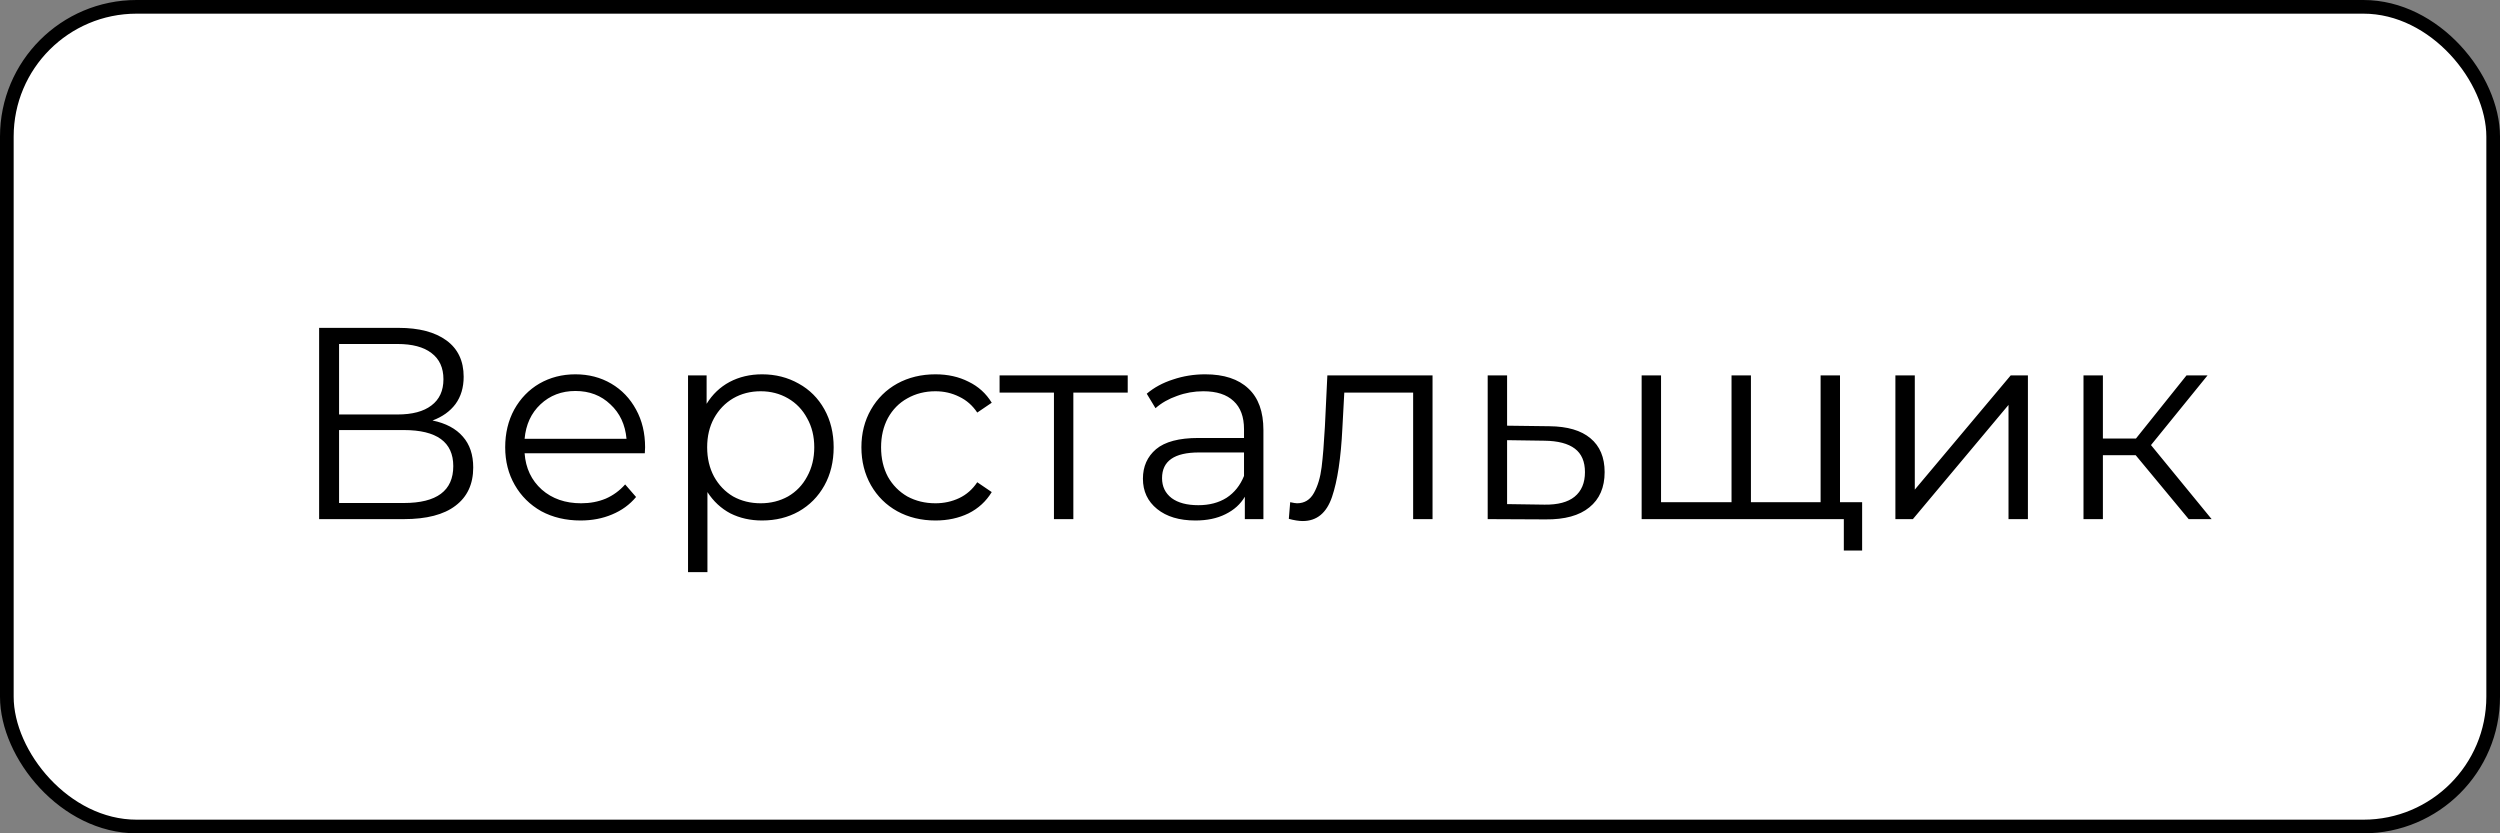
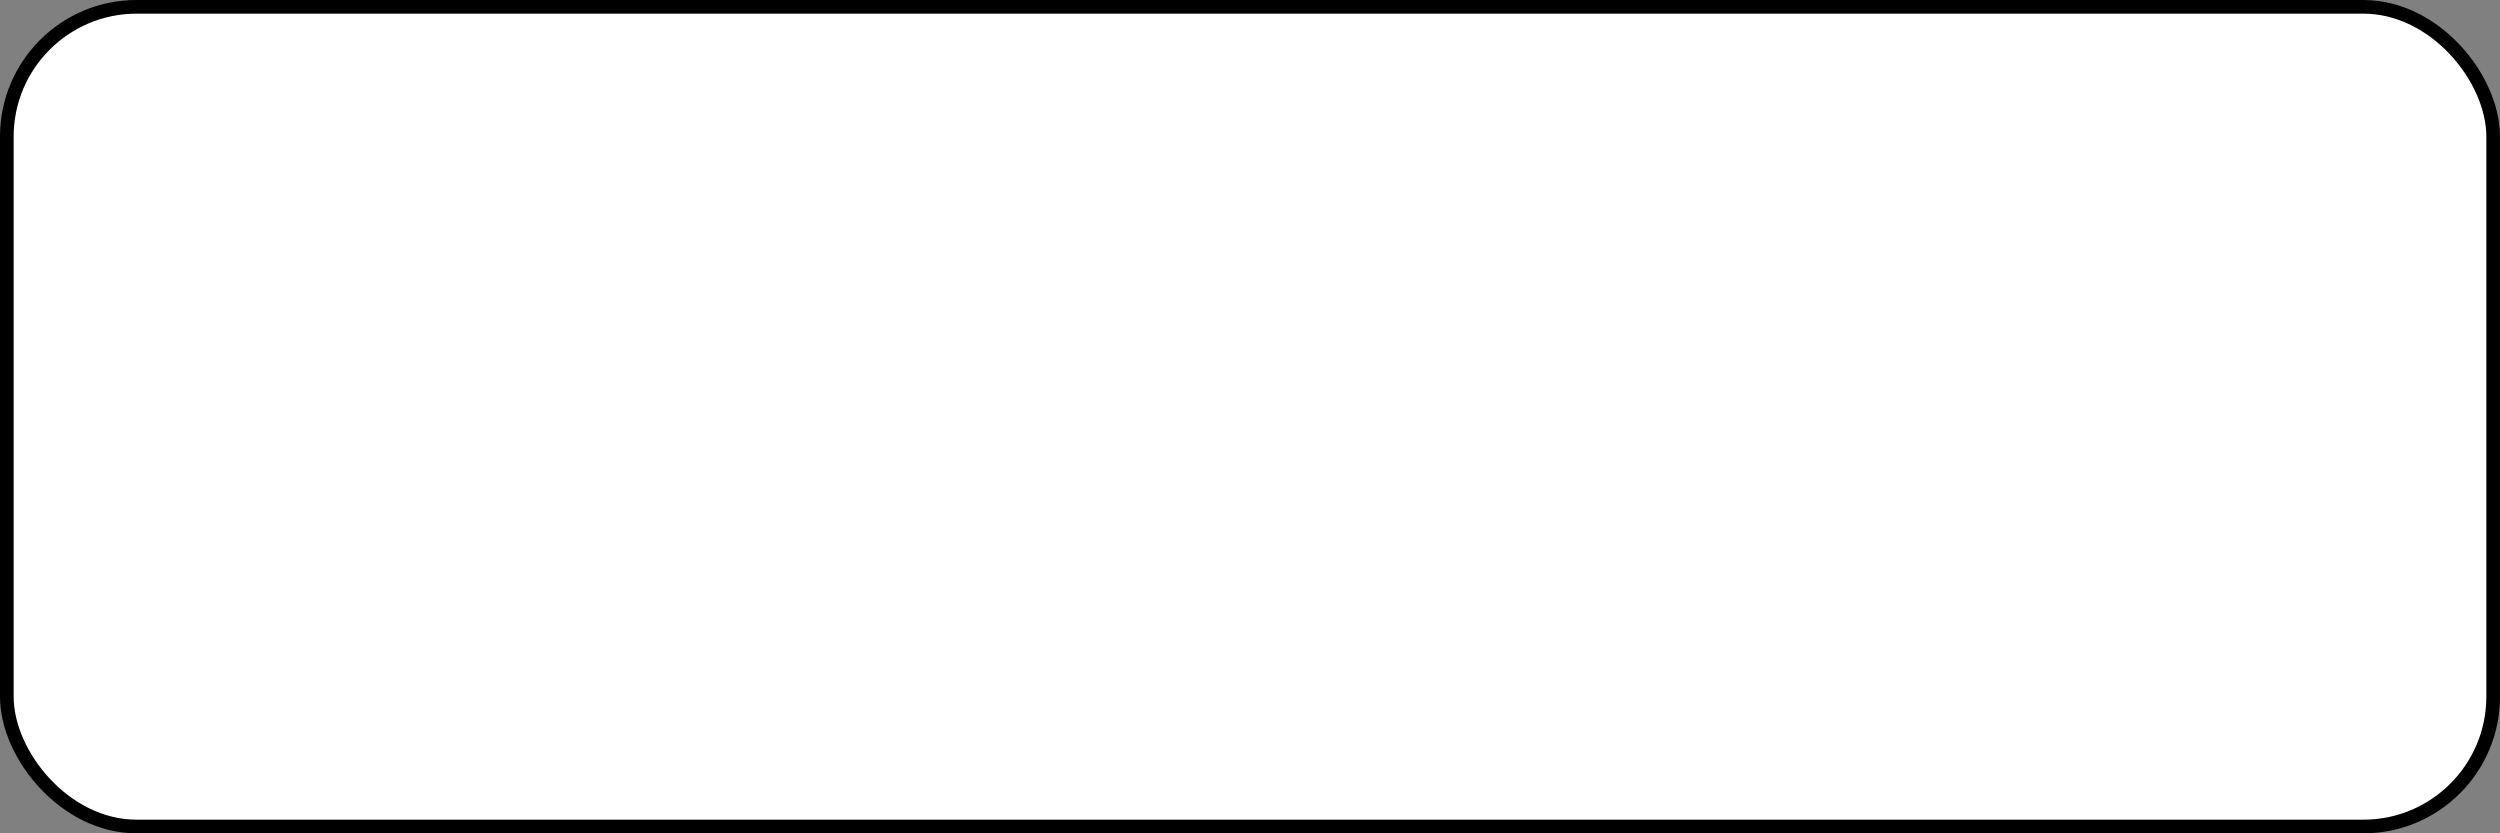
<svg xmlns="http://www.w3.org/2000/svg" width="183" height="61" viewBox="0 0 183 61" fill="none">
  <rect x="0" y="0" width="183" height="61" fill="#808080" stroke="none" />
  <rect x="0.5" y="0.5" width="182" height="60" rx="9.5" fill="white" stroke="black" />
-   <path d="M31.66 30.78C32.633 30.98 33.373 31.373 33.88 31.96C34.387 32.533 34.64 33.287 34.64 34.22C34.64 35.433 34.207 36.367 33.34 37.02C32.487 37.673 31.227 38 29.56 38H23.36V24H29.18C30.673 24 31.84 24.307 32.68 24.92C33.52 25.533 33.94 26.42 33.94 27.58C33.94 28.367 33.74 29.033 33.34 29.58C32.94 30.113 32.38 30.513 31.66 30.78ZM24.82 30.34H29.1C30.18 30.34 31.007 30.12 31.58 29.68C32.167 29.24 32.46 28.6 32.46 27.76C32.46 26.92 32.167 26.28 31.58 25.84C31.007 25.4 30.18 25.18 29.1 25.18H24.82V30.34ZM29.56 36.82C31.973 36.82 33.18 35.92 33.18 34.12C33.18 32.36 31.973 31.48 29.56 31.48H24.82V36.82H29.56ZM47.2 33.18H38.401C38.48 34.273 38.901 35.16 39.66 35.84C40.42 36.507 41.38 36.84 42.541 36.84C43.194 36.84 43.794 36.727 44.34 36.5C44.887 36.26 45.361 35.913 45.761 35.46L46.56 36.38C46.094 36.94 45.507 37.367 44.8 37.66C44.107 37.953 43.34 38.1 42.501 38.1C41.42 38.1 40.461 37.873 39.62 37.42C38.794 36.953 38.147 36.313 37.681 35.5C37.214 34.687 36.98 33.767 36.98 32.74C36.98 31.713 37.2 30.793 37.641 29.98C38.094 29.167 38.707 28.533 39.48 28.08C40.267 27.627 41.147 27.4 42.12 27.4C43.094 27.4 43.967 27.627 44.74 28.08C45.514 28.533 46.12 29.167 46.56 29.98C47.001 30.78 47.221 31.7 47.221 32.74L47.2 33.18ZM42.12 28.62C41.107 28.62 40.254 28.947 39.56 29.6C38.88 30.24 38.494 31.08 38.401 32.12H45.861C45.767 31.08 45.374 30.24 44.681 29.6C44.001 28.947 43.147 28.62 42.12 28.62ZM55.784 27.4C56.77 27.4 57.664 27.627 58.464 28.08C59.264 28.52 59.89 29.147 60.344 29.96C60.797 30.773 61.024 31.7 61.024 32.74C61.024 33.793 60.797 34.727 60.344 35.54C59.89 36.353 59.264 36.987 58.464 37.44C57.677 37.88 56.784 38.1 55.784 38.1C54.93 38.1 54.157 37.927 53.464 37.58C52.784 37.22 52.224 36.7 51.784 36.02V41.88H50.364V27.48H51.724V29.56C52.15 28.867 52.71 28.333 53.404 27.96C54.11 27.587 54.904 27.4 55.784 27.4ZM55.684 36.84C56.417 36.84 57.084 36.673 57.684 36.34C58.284 35.993 58.75 35.507 59.084 34.88C59.43 34.253 59.604 33.54 59.604 32.74C59.604 31.94 59.43 31.233 59.084 30.62C58.75 29.993 58.284 29.507 57.684 29.16C57.084 28.813 56.417 28.64 55.684 28.64C54.937 28.64 54.264 28.813 53.664 29.16C53.077 29.507 52.61 29.993 52.264 30.62C51.93 31.233 51.764 31.94 51.764 32.74C51.764 33.54 51.93 34.253 52.264 34.88C52.61 35.507 53.077 35.993 53.664 36.34C54.264 36.673 54.937 36.84 55.684 36.84ZM68.475 38.1C67.435 38.1 66.501 37.873 65.675 37.42C64.861 36.967 64.221 36.333 63.755 35.52C63.288 34.693 63.055 33.767 63.055 32.74C63.055 31.713 63.288 30.793 63.755 29.98C64.221 29.167 64.861 28.533 65.675 28.08C66.501 27.627 67.435 27.4 68.475 27.4C69.381 27.4 70.188 27.58 70.895 27.94C71.615 28.287 72.181 28.8 72.595 29.48L71.535 30.2C71.188 29.68 70.748 29.293 70.215 29.04C69.681 28.773 69.101 28.64 68.475 28.64C67.715 28.64 67.028 28.813 66.415 29.16C65.815 29.493 65.341 29.973 64.995 30.6C64.661 31.227 64.495 31.94 64.495 32.74C64.495 33.553 64.661 34.273 64.995 34.9C65.341 35.513 65.815 35.993 66.415 36.34C67.028 36.673 67.715 36.84 68.475 36.84C69.101 36.84 69.681 36.713 70.215 36.46C70.748 36.207 71.188 35.82 71.535 35.3L72.595 36.02C72.181 36.7 71.615 37.22 70.895 37.58C70.175 37.927 69.368 38.1 68.475 38.1ZM82.549 28.74H78.569V38H77.149V28.74H73.169V27.48H82.549V28.74ZM88.222 27.4C89.595 27.4 90.649 27.747 91.382 28.44C92.115 29.12 92.482 30.133 92.482 31.48V38H91.122V36.36C90.802 36.907 90.329 37.333 89.702 37.64C89.089 37.947 88.355 38.1 87.502 38.1C86.329 38.1 85.395 37.82 84.702 37.26C84.009 36.7 83.662 35.96 83.662 35.04C83.662 34.147 83.982 33.427 84.622 32.88C85.275 32.333 86.309 32.06 87.722 32.06H91.062V31.42C91.062 30.513 90.809 29.827 90.302 29.36C89.795 28.88 89.055 28.64 88.082 28.64C87.415 28.64 86.775 28.753 86.162 28.98C85.549 29.193 85.022 29.493 84.582 29.88L83.942 28.82C84.475 28.367 85.115 28.02 85.862 27.78C86.609 27.527 87.395 27.4 88.222 27.4ZM87.722 36.98C88.522 36.98 89.209 36.8 89.782 36.44C90.355 36.067 90.782 35.533 91.062 34.84V33.12H87.762C85.962 33.12 85.062 33.747 85.062 35C85.062 35.613 85.295 36.1 85.762 36.46C86.229 36.807 86.882 36.98 87.722 36.98ZM104.862 27.48V38H103.442V28.74H98.402L98.262 31.34C98.156 33.527 97.902 35.207 97.502 36.38C97.102 37.553 96.389 38.14 95.362 38.14C95.082 38.14 94.742 38.087 94.342 37.98L94.442 36.76C94.682 36.813 94.849 36.84 94.942 36.84C95.489 36.84 95.902 36.587 96.182 36.08C96.462 35.573 96.649 34.947 96.742 34.2C96.835 33.453 96.915 32.467 96.982 31.24L97.162 27.48H104.862ZM113.419 31.2C114.739 31.213 115.739 31.507 116.419 32.08C117.112 32.653 117.459 33.48 117.459 34.56C117.459 35.68 117.086 36.54 116.339 37.14C115.606 37.74 114.539 38.033 113.139 38.02L108.899 38V27.48H110.319V31.16L113.419 31.2ZM113.059 36.94C114.032 36.953 114.766 36.76 115.259 36.36C115.766 35.947 116.019 35.347 116.019 34.56C116.019 33.787 115.772 33.213 115.279 32.84C114.786 32.467 114.046 32.273 113.059 32.26L110.319 32.22V36.9L113.059 36.94ZM134.688 27.48V38H120.168V27.48H121.588V36.76H126.748V27.48H128.168V36.76H133.268V27.48H134.688ZM136.308 36.76V40.3H134.968V38H133.188V36.76H136.308ZM138.743 27.48H140.163V35.84L147.183 27.48H148.443V38H147.023V29.64L140.023 38H138.743V27.48ZM156.332 33.32H153.932V38H152.512V27.48H153.932V32.1H156.352L160.052 27.48H161.592L157.452 32.58L161.892 38H160.212L156.332 33.32Z" fill="black" />
</svg>